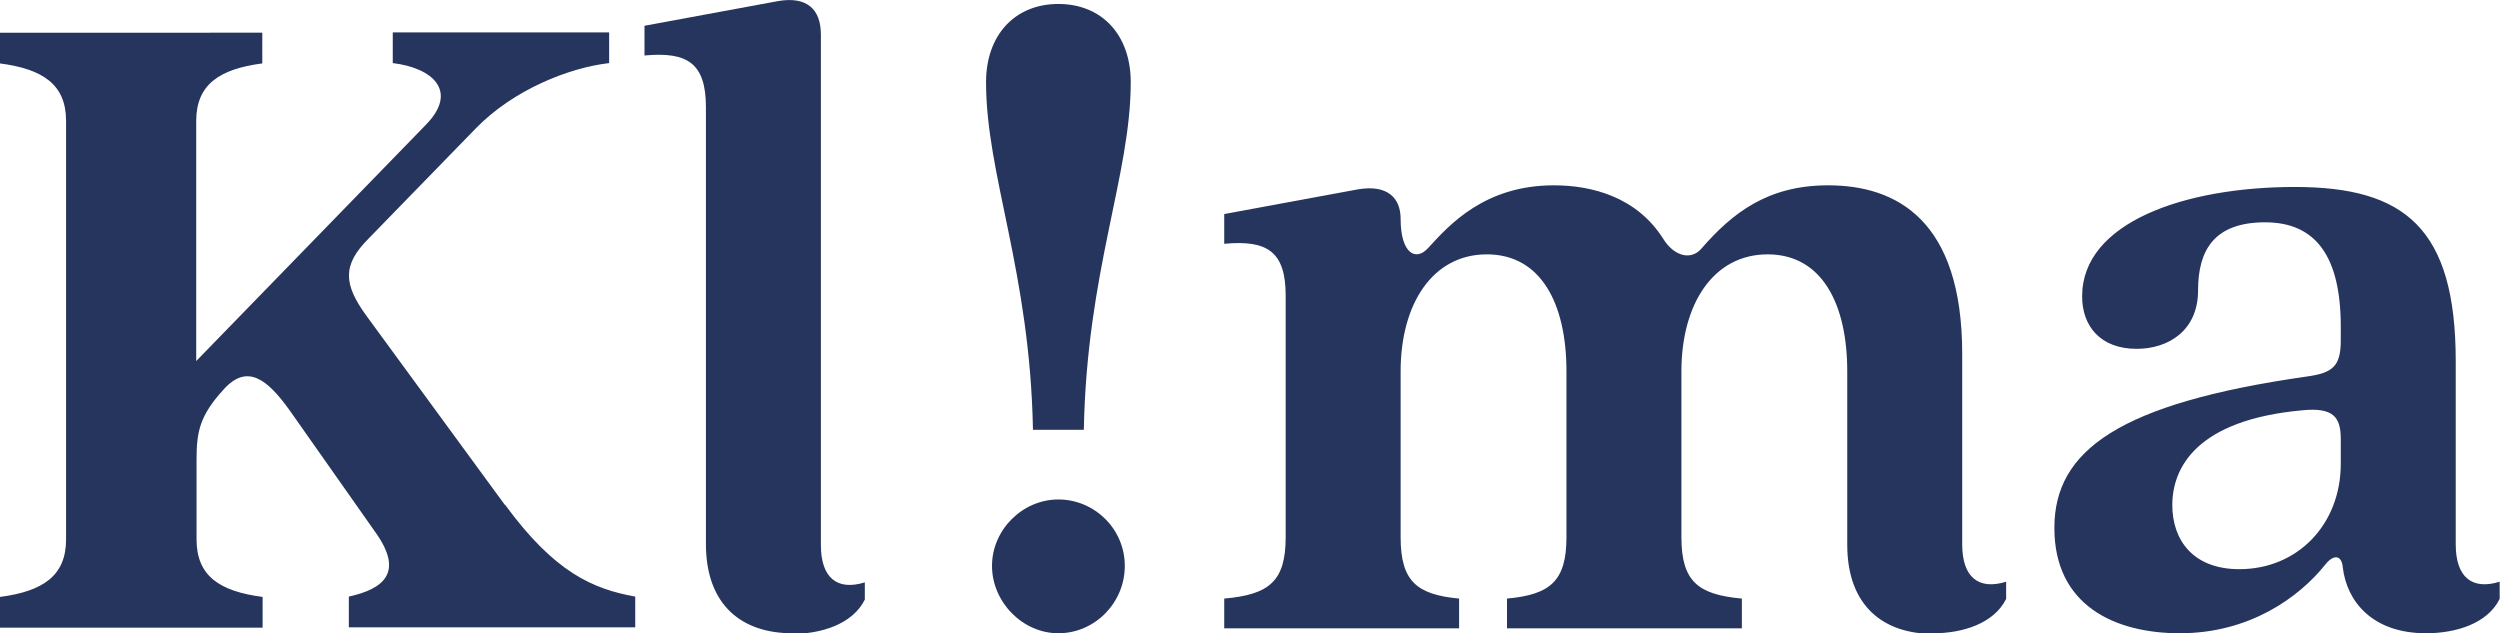
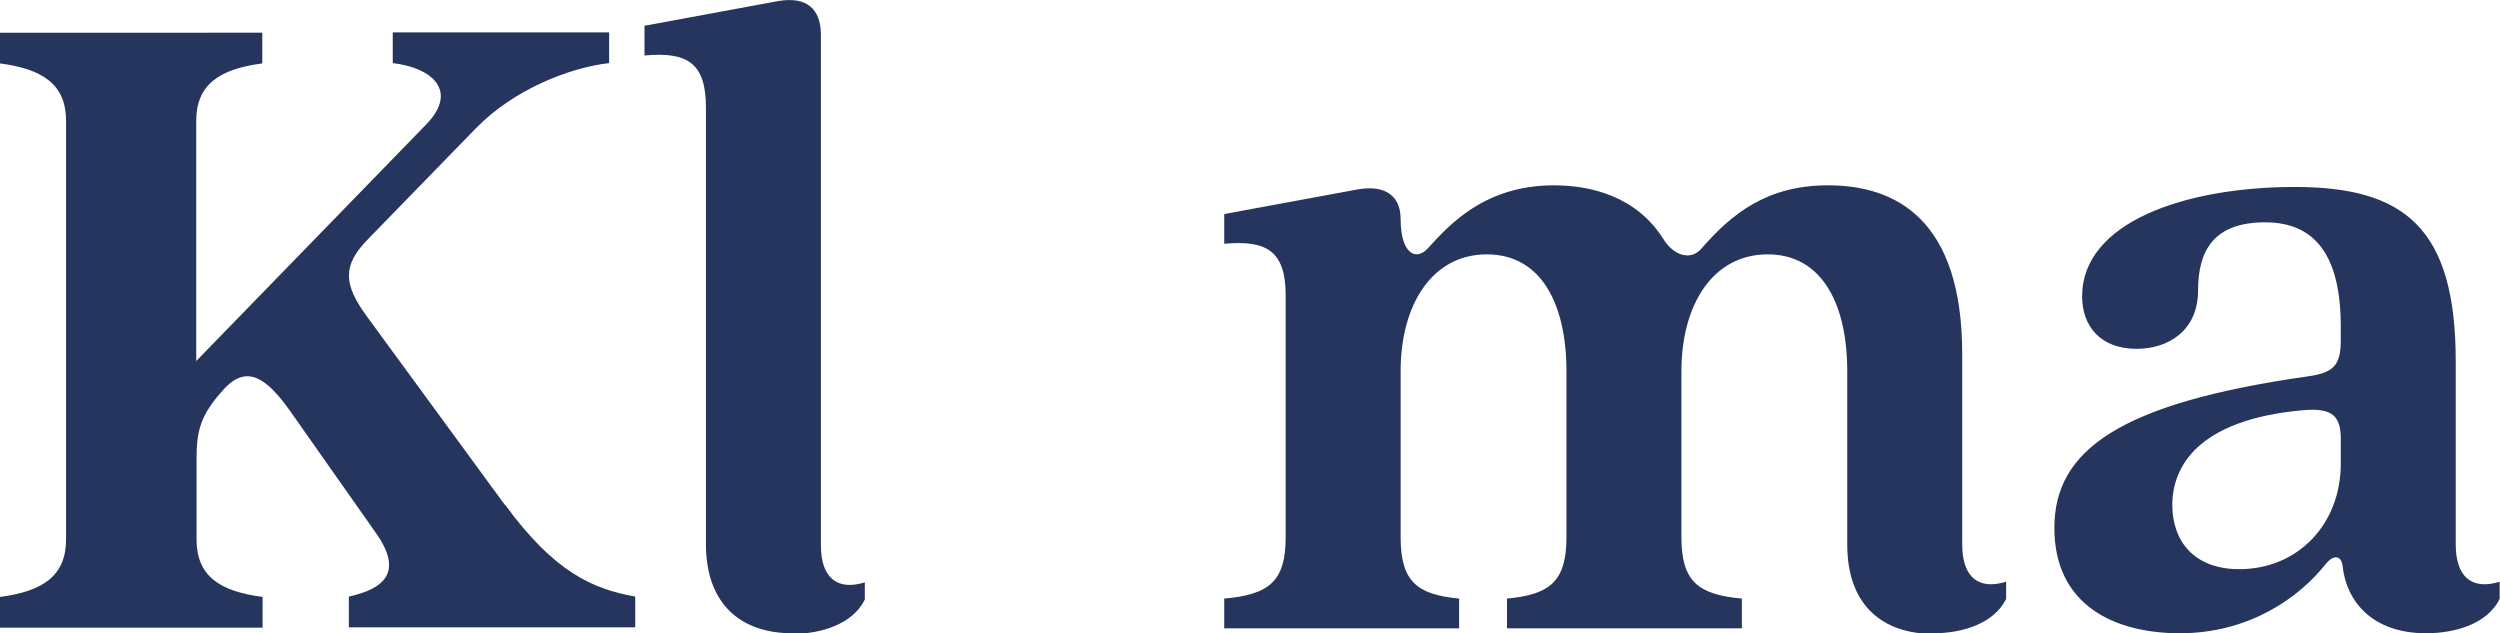
<svg xmlns="http://www.w3.org/2000/svg" id="Lag_1" viewBox="0 0 75.68 19.17">
  <defs>
    <style>.cls-1{fill:#26355d;}</style>
  </defs>
  <path class="cls-1" d="m67.79,17.23c-1.42,0-2.03-.9-2.03-1.94,0-1.13.73-2.58,3.94-2.87.93-.09,1.16.2,1.16.87v.75c0,1.83-1.3,3.19-3.07,3.19m-1.8,1.94c2.09,0,3.6-1.07,4.41-2.09.26-.32.49-.26.52.09.12,1.04.9,2,2.52,2,.9,0,1.86-.29,2.23-1.04v-.52c-.84.26-1.33-.14-1.33-1.13v-5.54c0-4.03-1.54-5.28-4.87-5.28s-6.44,1.07-6.44,3.31c0,.9.55,1.59,1.65,1.59.96,0,1.86-.55,1.86-1.77s.49-2.06,2.03-2.06,2.29,1.04,2.29,3.16v.41c0,.78-.23.99-1.04,1.1-5.66.81-7.63,2.23-7.63,4.58s1.83,3.19,3.8,3.19m-7.46,0c.87,0,1.83-.29,2.2-1.04v-.52c-.84.26-1.33-.14-1.33-1.13v-5.77c0-4.06-2-5.1-4.06-5.1-1.83,0-2.9.84-3.83,1.91-.32.38-.84.23-1.16-.29-.81-1.28-2.18-1.62-3.31-1.62-2.09,0-3.16,1.19-3.8,1.89-.38.43-.84.17-.84-.87,0-.67-.43-1.04-1.28-.9l-4.06.75v.9c1.3-.12,1.86.23,1.86,1.57v7.31c0,1.33-.49,1.74-1.86,1.86v.9h7.11v-.9c-1.28-.12-1.77-.52-1.77-1.86v-5.02c0-2.03.96-3.54,2.61-3.54s2.41,1.51,2.41,3.54v5.02c0,1.33-.49,1.74-1.8,1.86v.9h7.11v-.9c-1.33-.12-1.83-.52-1.83-1.86v-5.02c0-2.03.96-3.54,2.61-3.54s2.41,1.51,2.41,3.54v5.25c0,1.86,1.1,2.7,2.61,2.7m-34.55,0c.87,0,1.83-.29,2.2-1.04v-.52c-.84.26-1.33-.14-1.33-1.13V1.05c0-.78-.43-1.16-1.28-1.02l-4.06.75v.9c1.3-.12,1.86.23,1.86,1.57v13.22c0,1.86,1.1,2.7,2.61,2.7m-8.7-3.89l-4.18-5.71c-.7-.96-.75-1.54.06-2.35l3.25-3.34c1.13-1.16,2.81-1.83,4.03-1.97v-.93h-6.55v.93c1.19.14,2,.84,1.01,1.86l-6.96,7.16V3.66c0-1.1.7-1.57,2-1.74v-.93H0v.93c1.3.17,2,.64,2,1.74v12.67c0,1.1-.7,1.57-2,1.74v.93h7.95v-.93c-1.31-.17-2-.64-2-1.74v-2.41c0-.84.09-1.33.81-2.12.72-.81,1.33-.32,2,.61l2.61,3.71c.87,1.22.23,1.71-.81,1.94v.93h8.67v-.93c-1.28-.23-2.44-.73-3.94-2.78" />
-   <path class="cls-1" d="m32.04,19.17c1.1,0,2.01-.92,2.01-2.04s-.92-2.01-2.01-2.01-2.01.92-2.01,2.01.92,2.04,2.01,2.04m-.77-6.16h1.54c.09-4.8,1.42-7.7,1.42-10.52,0-1.45-.89-2.37-2.19-2.37s-2.19.92-2.19,2.37c0,2.81,1.33,5.72,1.42,10.52" />
</svg>